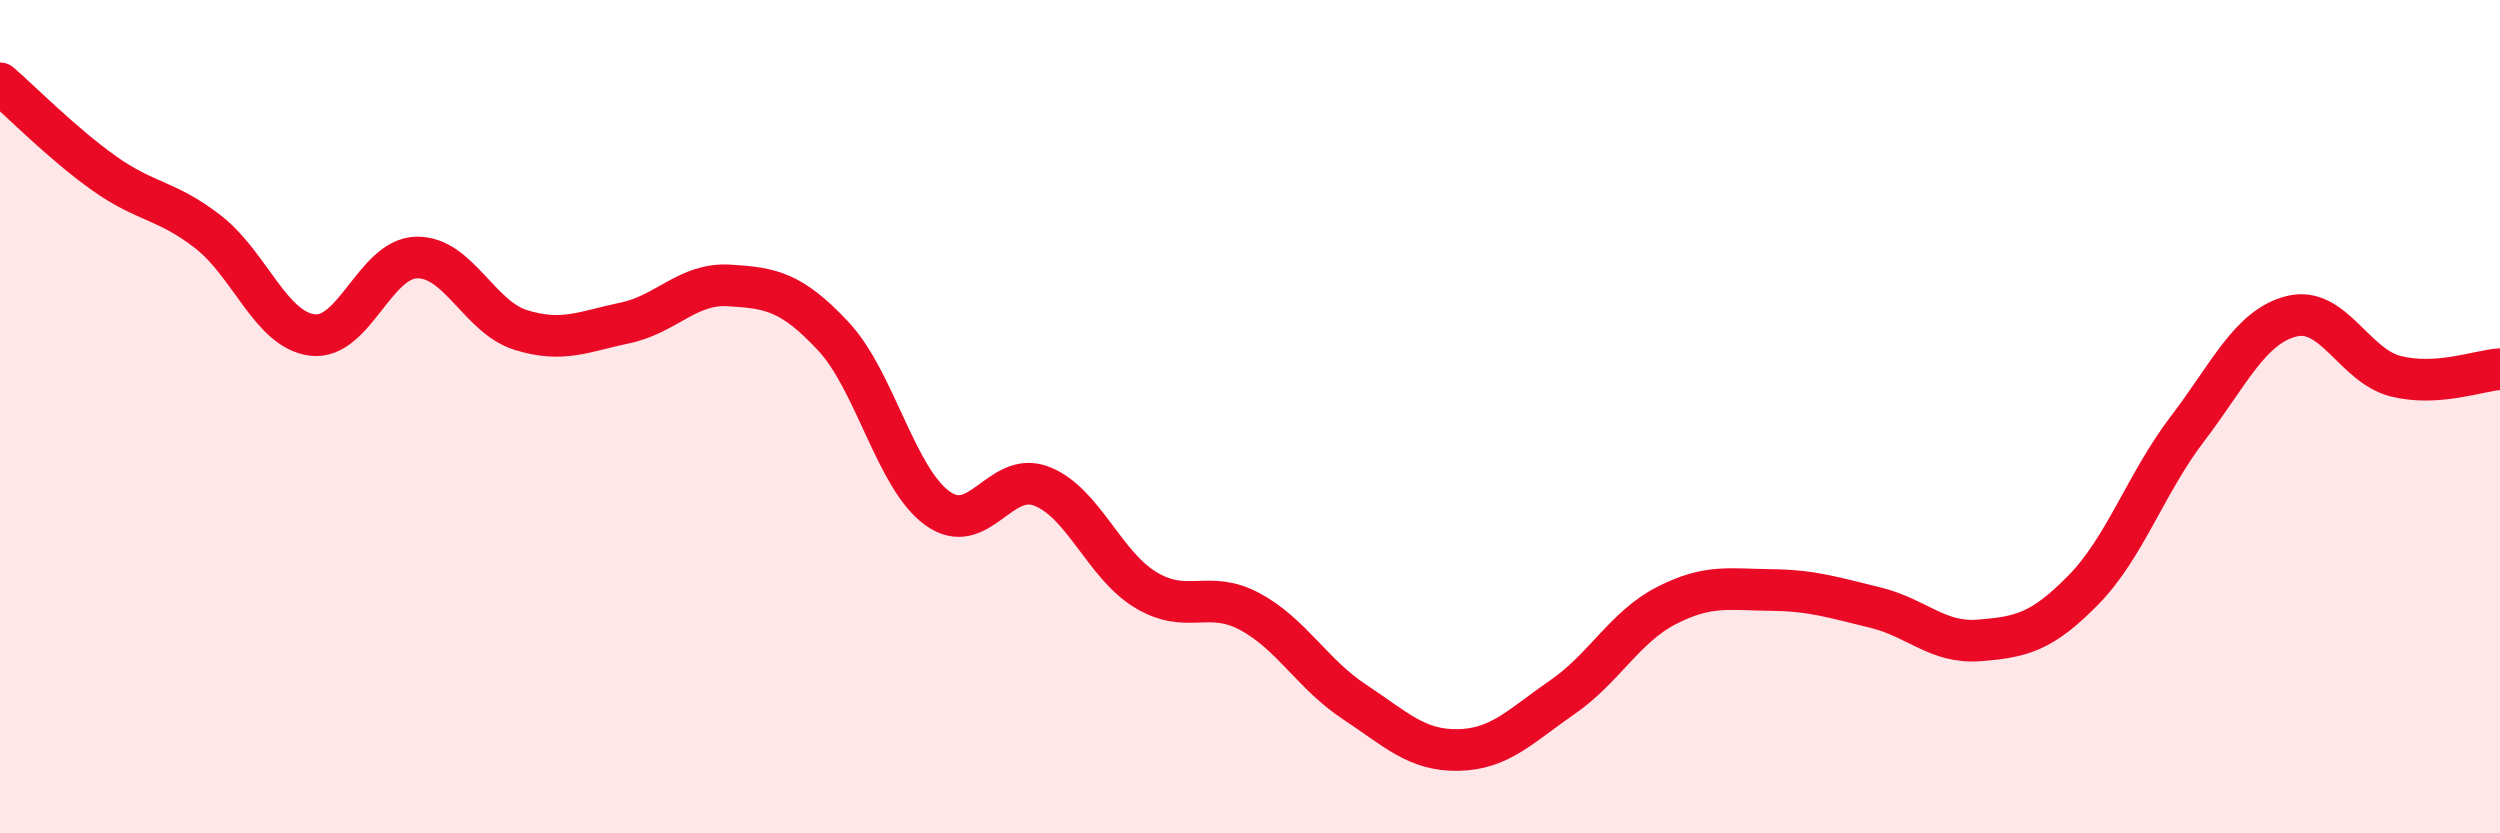
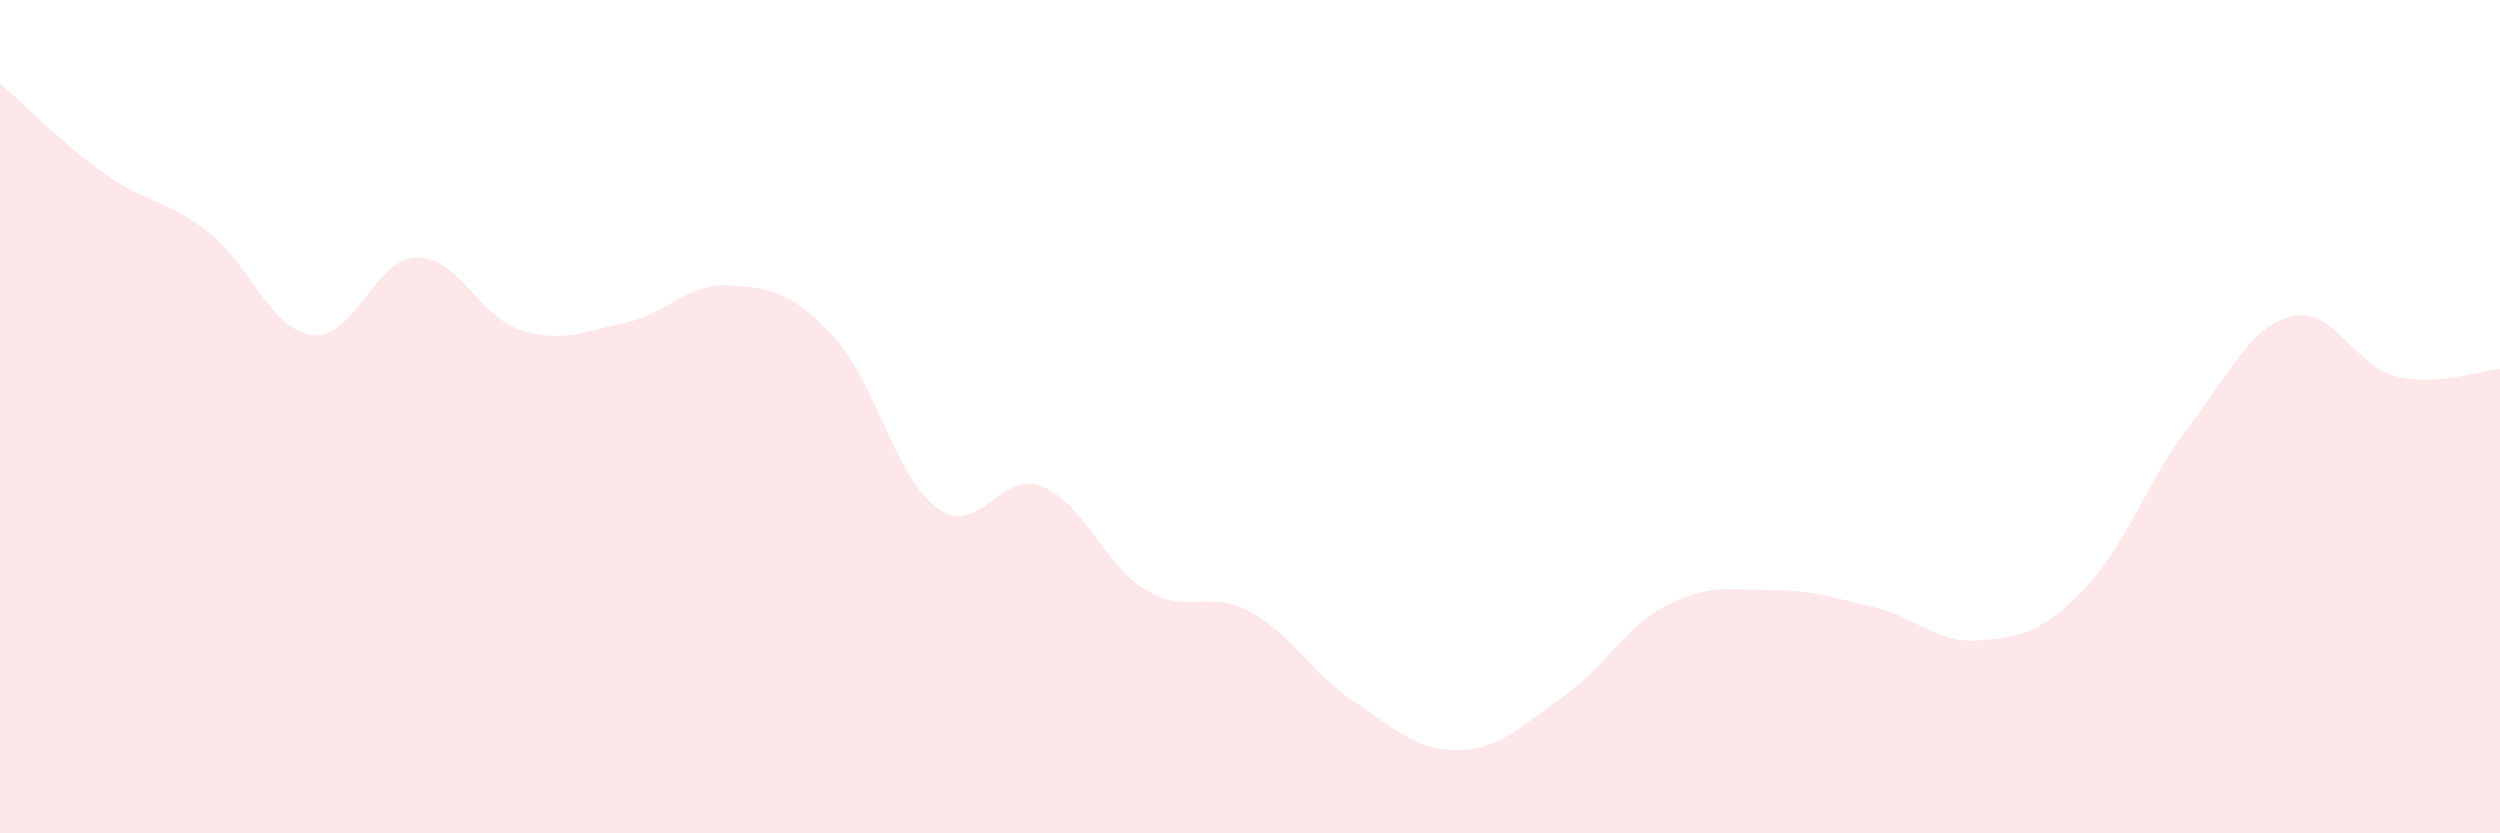
<svg xmlns="http://www.w3.org/2000/svg" width="60" height="20" viewBox="0 0 60 20">
  <path d="M 0,2 C 0.5,2.43 1.5,3.45 2.5,4.16 C 3.5,4.87 4,4.79 5,5.57 C 6,6.35 6.5,7.92 7.5,8.04 C 8.5,8.16 9,6.2 10,6.18 C 11,6.16 11.5,7.61 12.5,7.92 C 13.5,8.23 14,7.96 15,7.75 C 16,7.54 16.5,6.79 17.5,6.85 C 18.5,6.91 19,7 20,8.07 C 21,9.14 21.5,11.48 22.5,12.2 C 23.5,12.92 24,11.28 25,11.67 C 26,12.06 26.5,13.56 27.5,14.16 C 28.5,14.76 29,14.14 30,14.68 C 31,15.22 31.5,16.18 32.5,16.84 C 33.5,17.5 34,18.02 35,18 C 36,17.98 36.5,17.42 37.5,16.73 C 38.5,16.04 39,15.04 40,14.53 C 41,14.02 41.5,14.15 42.5,14.16 C 43.5,14.17 44,14.34 45,14.58 C 46,14.82 46.5,15.45 47.5,15.37 C 48.5,15.29 49,15.18 50,14.16 C 51,13.14 51.5,11.6 52.5,10.29 C 53.5,8.98 54,7.84 55,7.59 C 56,7.34 56.5,8.78 57.5,9.03 C 58.5,9.28 59.5,8.89 60,8.86L60 20L0 20Z" fill="#EB0A25" opacity="0.1" stroke-linecap="round" stroke-linejoin="round" />
-   <path d="M 0,2 C 0.5,2.43 1.5,3.45 2.5,4.16 C 3.5,4.87 4,4.79 5,5.57 C 6,6.35 6.5,7.92 7.5,8.04 C 8.5,8.16 9,6.2 10,6.18 C 11,6.16 11.5,7.61 12.5,7.92 C 13.5,8.23 14,7.96 15,7.75 C 16,7.54 16.5,6.79 17.5,6.85 C 18.5,6.91 19,7 20,8.07 C 21,9.14 21.5,11.48 22.5,12.2 C 23.5,12.92 24,11.28 25,11.67 C 26,12.06 26.5,13.56 27.5,14.16 C 28.5,14.76 29,14.14 30,14.68 C 31,15.22 31.5,16.18 32.5,16.84 C 33.5,17.5 34,18.02 35,18 C 36,17.98 36.5,17.42 37.5,16.73 C 38.5,16.04 39,15.04 40,14.53 C 41,14.02 41.5,14.15 42.5,14.16 C 43.5,14.17 44,14.34 45,14.58 C 46,14.82 46.5,15.45 47.5,15.37 C 48.5,15.29 49,15.18 50,14.16 C 51,13.14 51.5,11.6 52.5,10.29 C 53.5,8.98 54,7.84 55,7.59 C 56,7.34 56.5,8.78 57.5,9.03 C 58.5,9.28 59.5,8.89 60,8.86" stroke="#EB0A25" stroke-width="1" fill="none" stroke-linecap="round" stroke-linejoin="round" />
</svg>